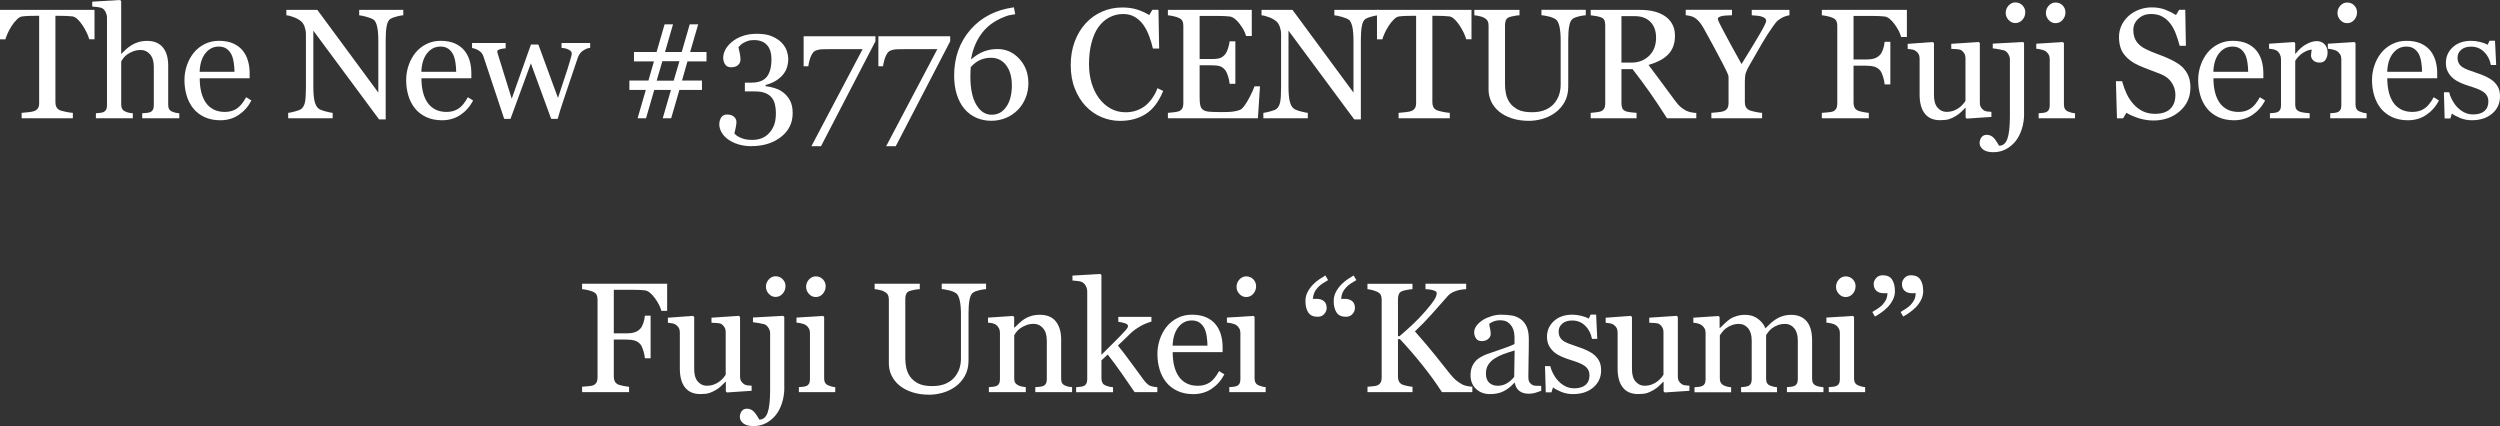
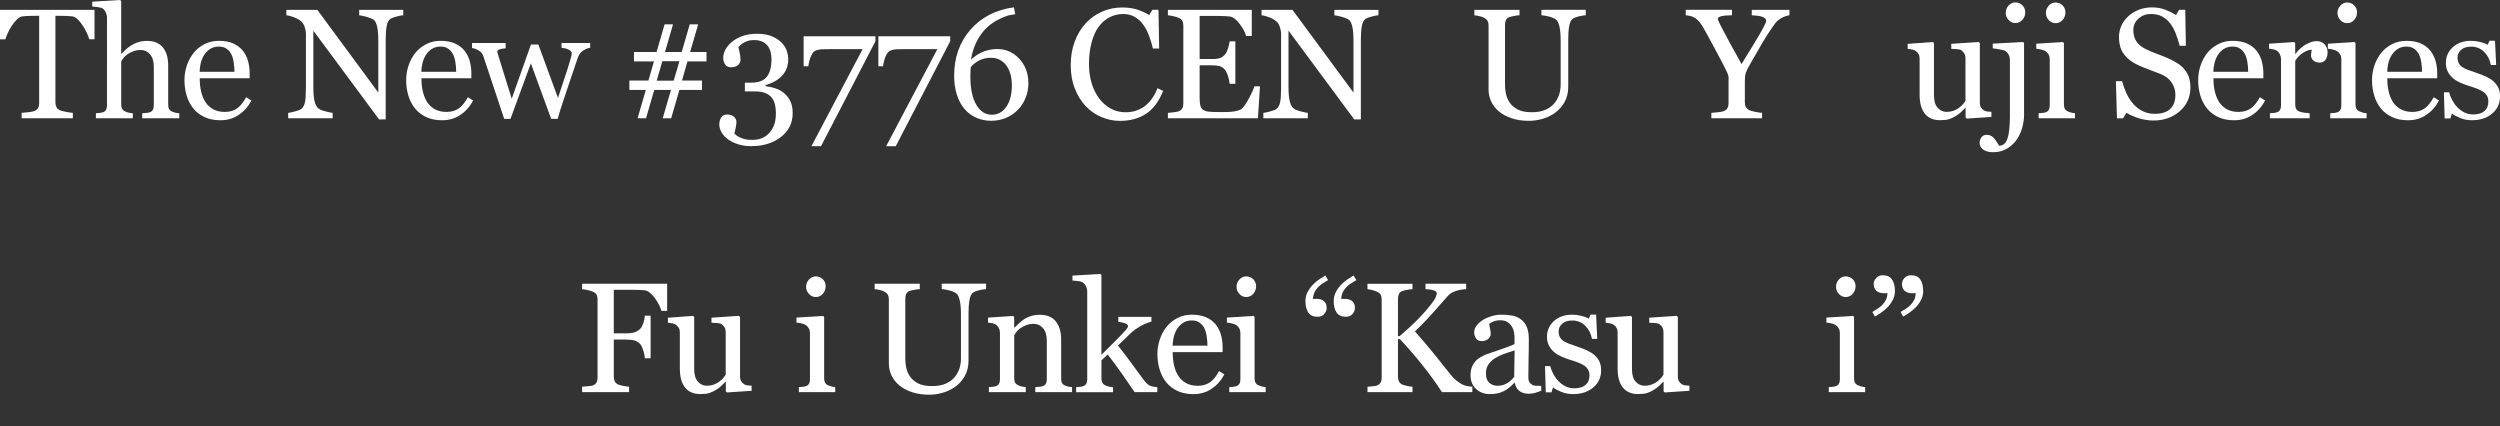
<svg xmlns="http://www.w3.org/2000/svg" id="_レイヤー_2" viewBox="0 0 734.85 125.24">
  <rect x="0" y="0" width="734.85" height="125.24" fill="#333333" stroke="none" />
  <defs>
    <style>.cls-1{fill:#fff;stroke-width:0px;}</style>
  </defs>
  <g id="_レイヤー_1-2">
    <path class="cls-1" d="M27.78,11.54h-1.55c-.13-.54-.38-1.18-.73-1.92-.35-.74-.75-1.44-1.18-2.1-.45-.69-.94-1.29-1.47-1.81-.53-.52-1.05-.81-1.54-.89-.46-.06-1.05-.1-1.75-.13-.71-.03-1.36-.04-1.96-.04h-1.31v25.49c0,.49.1.95.31,1.36.21.41.58.73,1.1.95.27.1.83.25,1.7.43.86.18,1.53.28,2.01.29v1.59H6.36v-1.59c.42-.03,1.06-.09,1.92-.18.86-.09,1.46-.2,1.79-.34.49-.19.86-.48,1.09-.84.23-.37.35-.86.35-1.47V4.65h-1.3c-.46,0-1.04.01-1.73.03-.69.02-1.35.07-1.98.15-.49.06-1.01.36-1.54.89s-1.02,1.13-1.47,1.81-.85,1.39-1.19,2.15c-.34.76-.58,1.38-.72,1.88H0V2.9h27.78v8.65Z" />
    <path class="cls-1" d="M52.69,34.77h-10.89v-1.48c.34-.03.73-.06,1.15-.09s.76-.09,1.03-.18c.42-.13.73-.37.93-.71.2-.34.3-.78.3-1.31v-11.39c0-1.57-.37-2.79-1.11-3.64-.74-.85-1.65-1.28-2.71-1.28-.78,0-1.5.12-2.17.37-.67.25-1.26.55-1.79.91-.51.37-.9.75-1.17,1.12-.27.37-.48.69-.63.94v12.74c0,.51.1.93.3,1.26.2.33.51.58.93.76.33.15.67.26,1.02.34.35.08.74.13,1.16.16v1.48h-10.85v-1.48c.34-.03.7-.06,1.07-.1.37-.04.68-.09.94-.17.42-.13.73-.37.94-.71s.31-.78.31-1.32V5.19c0-.51-.12-1.02-.35-1.53-.23-.51-.54-.89-.91-1.15-.27-.19-.75-.33-1.43-.42-.68-.08-1.23-.14-1.65-.17V.49l8.2-.49.31.34v15.45h.09c.5-.49.94-.93,1.35-1.31.41-.38.94-.78,1.6-1.2.57-.36,1.24-.66,2.01-.9s1.64-.36,2.6-.36c1.98,0,3.5.62,4.57,1.88,1.06,1.25,1.6,3.05,1.6,5.4v11.52c0,.52.09.95.28,1.27.19.32.5.57.94.75.35.13.66.24.94.3.28.07.64.12,1.1.15v1.48Z" />
    <path class="cls-1" d="M73.89,29.56c-.93,1.77-2.17,3.17-3.73,4.22s-3.35,1.57-5.37,1.57c-1.78,0-3.34-.31-4.68-.94-1.34-.63-2.45-1.48-3.31-2.56s-1.52-2.34-1.94-3.77c-.43-1.44-.64-2.96-.64-4.56,0-1.44.23-2.85.69-4.23.46-1.39,1.13-2.63,2.01-3.74.85-1.06,1.91-1.92,3.18-2.57,1.27-.65,2.68-.98,4.26-.98s3,.25,4.16.76,2.09,1.21,2.81,2.09c.69.84,1.2,1.83,1.54,2.96.34,1.14.51,2.37.51,3.71v1.48h-14.67c0,1.46.14,2.78.42,3.96.28,1.19.72,2.23,1.31,3.13.58.87,1.35,1.56,2.29,2.06s2.07.75,3.37.75,2.48-.31,3.45-.94c.97-.62,1.9-1.75,2.8-3.38l1.57.97ZM68.92,21.11c0-.84-.07-1.73-.21-2.69-.14-.96-.37-1.75-.68-2.4-.34-.69-.82-1.25-1.42-1.68-.6-.43-1.37-.65-2.31-.65-1.57,0-2.88.65-3.92,1.96-1.04,1.31-1.61,3.12-1.7,5.45h10.24Z" />
    <path class="cls-1" d="M118.53,4.49c-.42.01-1.06.13-1.93.36s-1.49.46-1.86.7c-.54.37-.9,1.09-1.09,2.16-.19,1.06-.28,2.41-.28,4.04v23.34h-1.95l-19.32-26.08v16.44c0,1.84.12,3.26.35,4.25.23.99.59,1.69,1.07,2.11.34.33,1.06.64,2.13.92s1.79.43,2.13.45v1.59h-13.07v-1.59c.4-.03,1.09-.18,2.04-.44.96-.26,1.56-.5,1.8-.71.52-.42.88-1.06,1.08-1.92.19-.86.29-2.33.29-4.41v-15.7c0-.69-.12-1.38-.36-2.07s-.56-1.22-.97-1.59c-.54-.49-1.27-.92-2.19-1.27-.92-.35-1.67-.54-2.23-.57v-1.59h9.11l17.92,24.3v-15.16c0-1.86-.12-3.28-.36-4.28s-.58-1.66-1.03-1.99c-.42-.28-1.1-.56-2.06-.83-.95-.27-1.67-.42-2.17-.45v-1.59h12.96v1.59Z" />
    <path class="cls-1" d="M139.06,29.56c-.93,1.77-2.17,3.17-3.73,4.22s-3.35,1.57-5.37,1.57c-1.78,0-3.34-.31-4.68-.94-1.34-.63-2.45-1.48-3.31-2.56s-1.52-2.34-1.94-3.77c-.43-1.44-.64-2.96-.64-4.56,0-1.44.23-2.85.69-4.23.46-1.39,1.13-2.63,2.01-3.74.85-1.06,1.91-1.92,3.18-2.57,1.27-.65,2.68-.98,4.26-.98s3,.25,4.16.76,2.09,1.21,2.81,2.09c.69.84,1.2,1.83,1.54,2.96.34,1.14.51,2.37.51,3.71v1.48h-14.67c0,1.46.14,2.78.42,3.96.28,1.19.72,2.23,1.31,3.13.58.87,1.35,1.56,2.29,2.06s2.07.75,3.37.75,2.48-.31,3.45-.94c.97-.62,1.9-1.75,2.8-3.38l1.57.97ZM134.09,21.11c0-.84-.07-1.73-.21-2.69-.14-.96-.37-1.75-.68-2.4-.34-.69-.82-1.25-1.42-1.68-.6-.43-1.37-.65-2.31-.65-1.57,0-2.88.65-3.92,1.96-1.04,1.31-1.61,3.12-1.7,5.45h10.24Z" />
    <path class="cls-1" d="M173.46,14.06c-.63.06-1.31.32-2.03.79-.73.46-1.25,1.16-1.58,2.09-.75,2.2-1.46,4.29-2.12,6.26-.67,1.97-1.41,4.18-2.23,6.64-.27.78-.54,1.62-.82,2.52-.28.9-.53,1.76-.75,2.58h-1.92l-5.97-16.32-5.99,16.32h-1.85c-1.12-3.32-2.22-6.62-3.29-9.89-1.07-3.27-2.02-6.12-2.84-8.55-.24-.7-.7-1.26-1.37-1.66s-1.33-.64-1.95-.72v-1.48h9.88v1.57c-.49.01-1.03.1-1.61.25-.58.15-.86.4-.86.74,0,.06.03.19.08.38.05.19.12.4.19.63.48,1.57,1.02,3.32,1.63,5.26.61,1.94,1.39,4.45,2.35,7.54l5.65-15.92h2.18l5.77,15.7c.64-2,1.29-3.94,1.92-5.82.64-1.88,1.2-3.64,1.67-5.28.1-.39.21-.74.3-1.07.1-.32.15-.64.15-.95,0-.27-.12-.51-.36-.72s-.53-.38-.88-.52c-.3-.12-.62-.21-.98-.27-.35-.06-.61-.09-.78-.09v-1.44h8.42v1.44Z" />
    <path class="cls-1" d="M207.68,18.04h-5.61l-1.6,5.64h5.86v2.76h-6.63l-2.42,8.33h-2.48l2.42-8.33h-4.91l-2.42,8.33h-2.48l2.42-8.33h-4.83v-2.76h5.6l1.62-5.64h-5.87v-2.76h6.64l2.36-8.13h2.48l-2.36,8.13h4.91l2.36-8.13h2.48l-2.36,8.13h4.81v2.76ZM199.71,17.99h-5.02l-1.67,5.73h5l1.69-5.73Z" />
    <path class="cls-1" d="M220.93,42.97c-1.41,0-2.7-.18-3.86-.53-1.17-.35-2.17-.83-3.01-1.43s-1.49-1.29-1.94-2.07c-.46-.78-.69-1.58-.69-2.4,0-.73.18-1.4.54-1.99.36-.59.94-.89,1.73-.89.9,0,1.58.22,2.06.66.47.44.71.95.71,1.52,0,.48-.08,1.09-.24,1.82-.16.73-.28,1.26-.37,1.57.1.13.3.31.57.54.28.22.62.43,1.02.61.48.22.98.4,1.51.54.52.13,1.27.2,2.23.2.9,0,1.77-.15,2.6-.45.83-.3,1.56-.78,2.19-1.44.66-.69,1.17-1.49,1.54-2.42.37-.92.55-2.13.55-3.63,0-.81-.09-1.61-.26-2.4s-.49-1.48-.96-2.07c-.47-.58-1.1-1.04-1.9-1.36-.8-.32-1.82-.48-3.05-.48h-2.95v-2.58h1.96c2.07,0,3.57-.57,4.48-1.71s1.37-2.85,1.37-5.14c0-1.87-.44-3.28-1.33-4.23-.89-.95-2.14-1.43-3.76-1.43-.78,0-1.42.09-1.92.28-.5.19-.91.37-1.23.55-.38.21-.68.44-.92.7s-.42.44-.54.56c.1.48.23,1.07.38,1.76.15.7.22,1.36.22,1.99,0,.55-.24,1.05-.71,1.49-.47.44-1.17.66-2.08.66-.79,0-1.37-.28-1.74-.85-.37-.57-.55-1.23-.55-1.98s.22-1.57.65-2.38,1.08-1.56,1.93-2.27,1.89-1.27,3.12-1.71,2.64-.65,4.25-.65c1.84,0,3.37.27,4.57.82,1.21.55,2.15,1.21,2.84,1.99.67.76,1.14,1.56,1.39,2.4s.38,1.56.38,2.16c0,.75-.1,1.5-.31,2.26-.21.76-.55,1.46-1.03,2.1-.52.7-1.22,1.34-2.08,1.92-.86.58-1.94,1.04-3.25,1.4v.36c.84.08,1.73.26,2.68.56.95.3,1.81.74,2.57,1.33.79.61,1.45,1.4,1.95,2.37.51.96.76,2.19.76,3.67,0,2.88-1.15,5.21-3.46,7-2.31,1.79-5.19,2.68-8.65,2.68Z" />
    <path class="cls-1" d="M257.33,12.13l-16,30.84h-2.82l15.05-28.53h-8.81c-1.3,0-2.32.01-3.05.04s-1.41.17-2.02.43c-.46.19-.88.69-1.25,1.49-.37.8-.65,1.82-.84,3.07h-1.37v-8.8h21.11v1.46Z" />
    <path class="cls-1" d="M279.3,12.13l-16,30.84h-2.82l15.05-28.53h-8.81c-1.3,0-2.32.01-3.05.04s-1.41.17-2.02.43c-.46.19-.88.69-1.25,1.49-.37.8-.65,1.82-.84,3.07h-1.37v-8.8h21.11v1.46Z" />
    <path class="cls-1" d="M302.29,24.43c0,1.56-.28,3.01-.84,4.38-.56,1.36-1.31,2.52-2.26,3.48-1.09,1.09-2.3,1.9-3.63,2.42-1.32.52-2.71.79-4.14.79-1.66,0-3.17-.31-4.51-.92s-2.49-1.48-3.44-2.6c-.96-1.14-1.7-2.53-2.22-4.18-.52-1.65-.79-3.49-.79-5.54,0-5.34,1.59-9.85,4.77-13.51,3.18-3.67,7.45-5.87,12.79-6.6l.4,2.02-2.02.36c-3.25,1.05-5.76,2.68-7.54,4.9-1.77,2.22-2.92,4.9-3.45,8.06,1.29-1.12,2.56-1.92,3.82-2.38,1.26-.46,2.58-.7,3.98-.7,2.5,0,4.64.96,6.41,2.87,1.77,1.92,2.66,4.3,2.66,7.16ZM297.42,25.02c0-2.43-.56-4.37-1.67-5.84-1.12-1.47-2.61-2.2-4.48-2.2-1.12,0-2.17.21-3.13.63-.97.42-1.9,1.12-2.8,2.11-.01.18-.04.6-.07,1.25-.03.65-.04,1.17-.04,1.54,0,3.5.57,6.25,1.72,8.23,1.15,1.98,2.65,2.98,4.53,2.98s3.22-.77,4.31-2.33c1.09-1.55,1.64-3.67,1.64-6.37Z" />
    <path class="cls-1" d="M329.2,35.53c-1.9,0-3.72-.38-5.46-1.12s-3.29-1.83-4.63-3.24c-1.33-1.41-2.39-3.13-3.19-5.16s-1.19-4.32-1.19-6.87.39-4.86,1.17-6.93c.78-2.08,1.85-3.86,3.23-5.36,1.36-1.48,2.97-2.63,4.82-3.44s3.84-1.21,5.95-1.21c1.57,0,2.99.19,4.26.58s2.48.94,3.64,1.64l.92-1.53h1.8l.2,11.37h-1.84c-.24-1.11-.6-2.31-1.08-3.6-.48-1.3-1.04-2.39-1.68-3.29-.72-1.02-1.57-1.82-2.56-2.39-.99-.58-2.12-.86-3.39-.86-1.45,0-2.8.32-4.05.97s-2.33,1.6-3.24,2.85c-.87,1.21-1.55,2.76-2.04,4.63s-.74,3.96-.74,6.27c0,2.04.26,3.91.77,5.61.52,1.7,1.25,3.2,2.21,4.48.96,1.27,2.09,2.27,3.4,2.99,1.31.72,2.77,1.08,4.39,1.08,1.21,0,2.33-.19,3.34-.57,1.02-.38,1.9-.89,2.65-1.52.75-.66,1.41-1.41,1.97-2.25.57-.84,1.03-1.75,1.39-2.74l1.68.81c-1.29,3.16-2.99,5.42-5.12,6.77-2.12,1.36-4.65,2.03-7.58,2.03Z" />
    <path class="cls-1" d="M370.36,25.38l-.61,9.39h-26.46v-1.59c.45-.03,1.05-.09,1.8-.19.75-.1,1.24-.2,1.46-.3.48-.22.81-.52,1-.88.19-.36.28-.82.28-1.37V7.52c0-.49-.08-.93-.25-1.31-.17-.38-.51-.69-1.03-.93-.4-.19-.95-.37-1.63-.52-.68-.15-1.22-.24-1.63-.27v-1.59h24.66v7.68h-1.68c-.3-1.14-.95-2.35-1.94-3.63-1-1.28-1.94-1.98-2.84-2.1-.46-.06-1.02-.1-1.66-.13s-1.38-.04-2.2-.04h-5.01v12.67h3.59c1.15,0,2-.11,2.53-.33.53-.22,1-.58,1.4-1.09.33-.43.61-1.01.84-1.74.23-.73.39-1.41.46-2.05h1.68v12.49h-1.68c-.06-.72-.22-1.48-.48-2.28-.26-.8-.54-1.38-.82-1.74-.46-.58-.99-.97-1.58-1.15-.59-.18-1.37-.27-2.35-.27h-3.59v9.55c0,.96.07,1.71.2,2.26.13.55.4.97.79,1.26s.92.47,1.59.55,1.63.12,2.88.12h1.95c.81,0,1.49-.03,2.04-.09.57-.06,1.16-.17,1.76-.33.61-.16,1.04-.37,1.29-.64.69-.72,1.41-1.81,2.17-3.27.76-1.46,1.24-2.53,1.45-3.22h1.62Z" />
    <path class="cls-1" d="M405.17,4.49c-.42.01-1.06.13-1.93.36s-1.49.46-1.86.7c-.54.37-.9,1.09-1.09,2.16-.19,1.06-.28,2.41-.28,4.04v23.34h-1.95l-19.32-26.08v16.44c0,1.84.12,3.26.35,4.25.23.99.59,1.69,1.07,2.11.34.33,1.06.64,2.13.92s1.79.43,2.13.45v1.59h-13.07v-1.59c.4-.03,1.09-.18,2.04-.44.96-.26,1.56-.5,1.8-.71.52-.42.88-1.06,1.08-1.92.19-.86.29-2.33.29-4.41v-15.7c0-.69-.12-1.38-.36-2.07s-.56-1.22-.97-1.59c-.54-.49-1.27-.92-2.19-1.27-.92-.35-1.67-.54-2.23-.57v-1.59h9.11l17.92,24.3v-15.16c0-1.86-.12-3.28-.36-4.28s-.58-1.66-1.03-1.99c-.42-.28-1.1-.56-2.06-.83-.95-.27-1.67-.42-2.17-.45v-1.59h12.96v1.59Z" />
-     <path class="cls-1" d="M432.52,11.54h-1.55c-.13-.54-.38-1.18-.73-1.92-.35-.74-.75-1.44-1.18-2.1-.45-.69-.94-1.29-1.47-1.81-.53-.52-1.05-.81-1.54-.89-.46-.06-1.05-.1-1.75-.13-.71-.03-1.36-.04-1.96-.04h-1.31v25.49c0,.49.1.95.31,1.36.21.41.58.73,1.1.95.27.1.83.25,1.7.43.86.18,1.53.28,2.01.29v1.59h-15.05v-1.59c.42-.03,1.06-.09,1.92-.18.86-.09,1.46-.2,1.79-.34.49-.19.86-.48,1.09-.84.23-.37.35-.86.35-1.47V4.65h-1.3c-.46,0-1.04.01-1.73.03-.69.02-1.35.07-1.98.15-.49.06-1.01.36-1.54.89s-1.02,1.13-1.47,1.81-.85,1.39-1.19,2.15c-.34.76-.58,1.38-.72,1.88h-1.57V2.9h27.78v8.65Z" />
    <path class="cls-1" d="M466.14,4.49c-.42.01-1.03.1-1.84.27s-1.47.41-1.98.74c-.51.34-.86,1.06-1.06,2.13s-.29,2.4-.29,3.95v13.86c0,1.77-.37,3.3-1.1,4.6s-1.7,2.37-2.9,3.21c-1.18.81-2.43,1.39-3.74,1.74-1.31.35-2.56.53-3.76.53-1.92,0-3.62-.25-5.12-.75-1.5-.5-2.75-1.18-3.77-2.03-1-.85-1.76-1.83-2.27-2.93-.51-1.1-.76-2.25-.76-3.45V7.52c0-.52-.09-.96-.26-1.31-.17-.35-.52-.68-1.04-.98-.37-.21-.85-.38-1.44-.5-.58-.13-1.06-.21-1.44-.24v-1.59h13.27v1.59c-.42.01-.95.08-1.58.2-.64.12-1.1.23-1.4.34-.51.18-.85.48-1.02.9-.17.42-.26.88-.26,1.37v17.59c0,.85.09,1.75.28,2.68.19.94.56,1.81,1.11,2.61.58.82,1.38,1.5,2.38,2.02s2.38.79,4.13.79c1.65,0,3.03-.26,4.14-.79,1.12-.52,2-1.21,2.64-2.07.61-.81,1.05-1.65,1.3-2.54.25-.88.38-1.77.38-2.67v-13.06c0-1.66-.12-3.02-.36-4.07s-.59-1.75-1.06-2.08c-.52-.37-1.24-.67-2.15-.88-.91-.21-1.6-.33-2.08-.36v-1.59h13.03v1.59Z" />
-     <path class="cls-1" d="M498.59,34.77h-8.58c-1.9-2.98-3.62-5.56-5.15-7.73s-3.2-4.41-4.99-6.72h-3.26v10.11c0,.52.08.98.25,1.38.17.4.52.7,1.06.91.27.1.74.2,1.42.29s1.24.14,1.71.16v1.59h-13.48v-1.59c.36-.03.88-.08,1.56-.16.68-.08,1.16-.17,1.43-.29.45-.19.77-.48.98-.85.2-.37.3-.85.3-1.44V7.39c0-.52-.08-.99-.22-1.39s-.5-.71-1.06-.92c-.37-.13-.86-.26-1.46-.37-.6-.11-1.11-.18-1.53-.21v-1.59h14.71c1.35,0,2.61.14,3.8.42,1.18.28,2.25.72,3.21,1.34.93.6,1.67,1.38,2.22,2.35.55.97.83,2.13.83,3.49,0,1.23-.19,2.31-.56,3.26s-.93,1.76-1.66,2.45c-.67.64-1.48,1.2-2.43,1.67-.94.47-1.98.87-3.12,1.2,1.57,2.08,2.88,3.83,3.92,5.26,1.04,1.42,2.32,3.15,3.83,5.19.66.9,1.25,1.56,1.79,1.99.53.43,1.06.77,1.58,1.04.39.19.88.34,1.46.45s1.07.17,1.46.18v1.59ZM486.78,11.02c0-1.93-.55-3.46-1.66-4.59-1.11-1.13-2.67-1.69-4.69-1.69h-3.82v13.66h2.94c2.07,0,3.79-.66,5.17-1.98s2.07-3.12,2.07-5.39Z" />
    <path class="cls-1" d="M525.99,4.49c-.25.01-.66.12-1.21.3-.55.19-.95.37-1.19.55-.58.36-.98.64-1.19.83s-.61.7-1.21,1.53c-1.17,1.65-2.25,3.32-3.23,5.01s-2.22,3.84-3.71,6.45c-.55.96-.92,1.73-1.1,2.31s-.27,1.43-.27,2.54v6.09c0,.54.11,1.01.33,1.4.22.4.59.71,1.11.95.31.12.88.27,1.68.44.81.17,1.46.27,1.95.28v1.59h-14.91v-1.59c.42-.03,1.05-.09,1.89-.17.84-.08,1.42-.19,1.75-.33.54-.22.91-.53,1.11-.92.2-.39.3-.87.3-1.44v-7.75c0-.24-.15-.68-.44-1.31-.29-.64-.64-1.34-1.04-2.12-.9-1.74-1.89-3.62-2.99-5.64s-2.04-3.75-2.85-5.19c-.49-.85-.93-1.5-1.31-1.93-.38-.43-.82-.82-1.31-1.15-.36-.22-.79-.4-1.29-.52-.5-.12-.96-.19-1.36-.22v-1.59h13.6v1.59c-1.53.03-2.61.13-3.23.31s-.94.43-.94.76c0,.09.04.25.13.47.09.22.22.51.38.85.19.39.43.83.69,1.34.27.5.52.98.76,1.45.7,1.33,1.42,2.66,2.15,3.99s1.69,3.05,2.87,5.18c2.35-3.79,4.14-6.74,5.38-8.86,1.23-2.12,1.85-3.39,1.85-3.8,0-.34-.13-.62-.38-.83s-.59-.37-1.01-.49c-.43-.12-.91-.2-1.42-.24-.51-.04-.98-.08-1.42-.12v-1.59h11.08v1.59Z" />
-     <path class="cls-1" d="M560.5,10.87h-1.68c-.31-1.18-.97-2.45-1.96-3.8-1-1.35-1.95-2.09-2.86-2.22-.46-.06-1.01-.1-1.65-.13-.64-.03-1.36-.04-2.17-.04h-5.35v12.8h3.67c1.11,0,1.97-.12,2.59-.35.62-.23,1.14-.59,1.58-1.07.3-.33.57-.84.82-1.54.25-.7.41-1.44.48-2.24h1.68v12.53h-1.68c-.04-.66-.2-1.41-.46-2.25s-.54-1.45-.84-1.82c-.45-.55-1.02-.93-1.7-1.13-.68-.2-1.5-.3-2.47-.3h-3.67v10.97c0,.49.1.93.29,1.32s.54.7,1.03.94c.22.1.71.23,1.46.38s1.32.23,1.71.25v1.59h-13.81v-1.59c.45-.03,1.05-.08,1.8-.15.75-.07,1.24-.15,1.46-.26.45-.19.77-.48.98-.86.2-.38.3-.84.3-1.38V7.52c0-.49-.08-.93-.25-1.31-.17-.38-.51-.69-1.03-.93-.4-.19-.95-.37-1.63-.52-.68-.15-1.22-.24-1.63-.27v-1.59h25v7.97Z" />
    <path class="cls-1" d="M585.34,34.37l-7.23.49-.34-.31v-2.81h-.13c-.36.37-.76.77-1.21,1.2-.45.43-.96.81-1.55,1.16-.67.4-1.32.71-1.95.92s-1.52.31-2.67.31c-1.96,0-3.45-.64-4.47-1.92-1.02-1.28-1.54-3.14-1.54-5.58v-10.59c0-.54-.1-.99-.31-1.36-.2-.37-.5-.68-.89-.95-.27-.18-.61-.31-1.02-.39-.41-.08-.84-.14-1.29-.17v-1.48l7.39-.54.34.31v15.39c0,1.6.36,2.81,1.08,3.62s1.58,1.21,2.58,1.21c.82,0,1.56-.13,2.2-.38s1.18-.55,1.62-.9c.4-.31.76-.65,1.07-1,.31-.35.54-.68.71-.98v-12.54c0-.49-.1-.93-.31-1.31-.21-.38-.5-.71-.88-.98-.27-.18-.67-.29-1.2-.33-.53-.04-1.13-.07-1.79-.1v-1.48l8.06-.54.34.31v17.57c0,.51.1.94.31,1.3.21.36.5.67.88.92.27.17.59.27.97.33.37.05.79.09,1.24.1v1.48Z" />
    <path class="cls-1" d="M594.97,33.42c0,1.65-.24,3.19-.72,4.64-.48,1.44-1.12,2.64-1.91,3.58-.85,1-1.82,1.77-2.89,2.3-1.07.53-2.25.8-3.54.8s-2.34-.27-3.01-.8c-.67-.53-1.01-1.16-1.01-1.88,0-.64.18-1.21.54-1.7.36-.49.88-.73,1.57-.73.46,0,.88.1,1.24.29s.67.45.94.76c.24.27.48.6.73,1,.25.4.48.78.71,1.16,1.14,0,1.95-.69,2.44-2.07.49-1.38.73-3.59.73-6.63v-16.67c0-.48-.12-.94-.35-1.38-.23-.44-.54-.8-.91-1.07-.24-.17-.81-.33-1.72-.49-.91-.17-1.59-.27-2.06-.31v-1.39l8.89-.49.31.31v20.75ZM595.31,3.59c0,.85-.28,1.6-.84,2.23-.56.64-1.25.96-2.08.96-.76,0-1.43-.3-1.99-.91-.56-.61-.84-1.3-.84-2.08,0-.82.28-1.54.84-2.16.56-.61,1.22-.92,1.99-.92.85,0,1.55.29,2.1.87.55.58.82,1.25.82,2.01Z" />
    <path class="cls-1" d="M609.93,34.77h-10.69v-1.48c.34-.03.7-.06,1.07-.09.37-.03.69-.09.96-.18.42-.13.73-.37.93-.71.2-.34.3-.77.3-1.31v-13.66c0-.48-.11-.92-.33-1.31-.22-.4-.52-.73-.91-1-.28-.18-.7-.33-1.24-.46-.54-.13-1.03-.21-1.48-.24v-1.48l7.82-.49.31.31v18.06c0,.52.1.96.3,1.3.2.34.52.6.95.76.33.13.65.24.96.33.31.08.66.14,1.05.17v1.48ZM607.12,3.62c0,.85-.28,1.6-.84,2.24-.56.64-1.25.95-2.08.95-.76,0-1.43-.3-1.99-.91-.56-.61-.84-1.3-.84-2.08,0-.82.28-1.54.84-2.16.56-.61,1.22-.92,1.99-.92.85,0,1.55.29,2.1.86.55.58.82,1.25.82,2.01Z" />
    <path class="cls-1" d="M641.88,20.15c.67.75,1.17,1.57,1.49,2.46.32.89.48,1.93.48,3.11,0,2.82-1.04,5.14-3.12,6.96s-4.66,2.74-7.75,2.74c-1.42,0-2.84-.22-4.27-.66-1.42-.44-2.65-.98-3.68-1.61l-.97,1.64h-1.8l-.31-10.92h1.82c.37,1.35.81,2.56,1.31,3.65.5,1.09,1.17,2.1,1.99,3.04.78.88,1.69,1.59,2.73,2.11,1.04.52,2.25.79,3.63.79,1.03,0,1.94-.13,2.71-.4.77-.27,1.4-.65,1.88-1.15s.83-1.08,1.07-1.74c.23-.67.35-1.44.35-2.31,0-1.27-.36-2.46-1.08-3.56-.72-1.1-1.79-1.94-3.21-2.51-.97-.39-2.09-.82-3.35-1.29s-2.34-.91-3.26-1.33c-1.8-.81-3.19-1.87-4.19-3.18-1-1.31-1.49-3.02-1.49-5.13,0-1.21.25-2.34.74-3.39.49-1.05,1.2-1.98,2.11-2.81.87-.78,1.89-1.39,3.08-1.83,1.18-.44,2.42-.66,3.71-.66,1.47,0,2.78.22,3.94.67,1.16.45,2.22.97,3.18,1.57l.92-1.53h1.8l.18,10.58h-1.82c-.33-1.21-.7-2.37-1.11-3.48-.41-1.11-.95-2.11-1.61-3.01-.64-.87-1.43-1.56-2.36-2.08-.93-.52-2.07-.78-3.41-.78-1.42,0-2.64.46-3.64,1.37s-1.5,2.03-1.5,3.35.32,2.52.97,3.43c.64.91,1.58,1.65,2.81,2.23,1.09.52,2.17.98,3.22,1.36,1.05.38,2.08.79,3.07,1.22.9.39,1.76.83,2.59,1.33.83.49,1.55,1.07,2.17,1.73Z" />
    <path class="cls-1" d="M665.8,29.56c-.93,1.77-2.17,3.17-3.73,4.22s-3.35,1.57-5.37,1.57c-1.78,0-3.34-.31-4.68-.94-1.34-.63-2.45-1.48-3.31-2.56s-1.52-2.34-1.94-3.77c-.43-1.44-.64-2.96-.64-4.56,0-1.44.23-2.85.69-4.23.46-1.39,1.13-2.63,2.01-3.74.85-1.06,1.91-1.92,3.18-2.57,1.27-.65,2.68-.98,4.26-.98s3,.25,4.16.76,2.09,1.21,2.81,2.09c.69.84,1.2,1.83,1.54,2.96.34,1.14.51,2.37.51,3.71v1.48h-14.67c0,1.46.14,2.78.42,3.96.28,1.19.72,2.23,1.31,3.13.58.87,1.35,1.56,2.29,2.06s2.07.75,3.37.75,2.48-.31,3.45-.94c.97-.62,1.9-1.75,2.8-3.38l1.57.97ZM660.83,21.11c0-.84-.07-1.73-.21-2.69-.14-.96-.37-1.75-.68-2.4-.34-.69-.82-1.25-1.42-1.68-.6-.43-1.37-.65-2.31-.65-1.57,0-2.88.65-3.92,1.96-1.04,1.31-1.61,3.12-1.7,5.45h10.24Z" />
    <path class="cls-1" d="M684.17,15.48c0,.76-.19,1.44-.56,2.03-.37.59-.95.89-1.73.89-.84,0-1.48-.22-1.92-.65-.44-.43-.66-.91-.66-1.44,0-.33.03-.63.08-.9.05-.27.1-.54.15-.81-.7,0-1.53.28-2.47.85s-1.74,1.38-2.4,2.43v12.89c0,.52.1.95.3,1.28.2.33.52.58.95.74.37.15.86.26,1.45.34.59.08,1.1.13,1.54.16v1.48h-11.68v-1.48c.34-.03.7-.06,1.07-.09.37-.03.69-.09.96-.18.42-.13.73-.37.93-.71.2-.34.3-.77.3-1.31v-13.66c0-.46-.11-.92-.33-1.37-.22-.45-.52-.81-.91-1.08-.28-.18-.62-.31-1.01-.39-.39-.08-.81-.14-1.26-.17v-1.48l7.37-.49.31.31v3.12h.11c.93-1.21,1.96-2.13,3.1-2.76s2.18-.94,3.12-.94,1.71.31,2.3.92c.59.61.89,1.44.89,2.47Z" />
    <path class="cls-1" d="M695.64,34.77h-10.69v-1.48c.34-.03.7-.06,1.07-.09.37-.03.69-.09.96-.18.42-.13.73-.37.93-.71.2-.34.3-.77.3-1.31v-13.66c0-.48-.11-.92-.33-1.31-.22-.4-.52-.73-.91-1-.28-.18-.7-.33-1.24-.46-.54-.13-1.03-.21-1.48-.24v-1.48l7.82-.49.31.31v18.06c0,.52.1.96.3,1.3.2.34.52.6.95.76.33.13.65.24.96.33.31.08.66.14,1.05.17v1.48ZM692.83,3.62c0,.85-.28,1.6-.84,2.24-.56.64-1.25.95-2.08.95-.76,0-1.43-.3-1.99-.91-.56-.61-.84-1.3-.84-2.08,0-.82.28-1.54.84-2.16.56-.61,1.22-.92,1.99-.92.85,0,1.55.29,2.1.86.55.58.82,1.25.82,2.01Z" />
    <path class="cls-1" d="M716.9,29.56c-.93,1.77-2.17,3.17-3.73,4.22s-3.35,1.57-5.37,1.57c-1.78,0-3.34-.31-4.68-.94-1.34-.63-2.45-1.48-3.31-2.56s-1.52-2.34-1.94-3.77c-.43-1.44-.64-2.96-.64-4.56,0-1.44.23-2.85.69-4.23.46-1.39,1.13-2.63,2.01-3.74.85-1.06,1.91-1.92,3.18-2.57,1.27-.65,2.68-.98,4.26-.98s3,.25,4.16.76,2.09,1.21,2.81,2.09c.69.84,1.2,1.83,1.54,2.96.34,1.14.51,2.37.51,3.71v1.48h-14.67c0,1.46.14,2.78.42,3.96.28,1.19.72,2.23,1.31,3.13.58.87,1.35,1.56,2.29,2.06s2.07.75,3.37.75,2.48-.31,3.45-.94c.97-.62,1.9-1.75,2.8-3.38l1.57.97ZM711.94,21.11c0-.84-.07-1.73-.21-2.69-.14-.96-.37-1.75-.68-2.4-.34-.69-.82-1.25-1.42-1.68-.6-.43-1.37-.65-2.31-.65-1.57,0-2.88.65-3.92,1.96-1.04,1.31-1.61,3.12-1.7,5.45h10.24Z" />
    <path class="cls-1" d="M732.94,23.92c.61.54,1.09,1.16,1.42,1.86s.49,1.56.49,2.58c0,2.05-.77,3.73-2.3,5.03-1.53,1.3-3.52,1.95-5.96,1.95-1.29,0-2.47-.23-3.56-.7-1.08-.46-1.86-.89-2.32-1.28l-.45,1.46h-1.68l-.22-7.7h1.55c.12.59.37,1.27.76,2.05s.86,1.49,1.42,2.12c.58.66,1.28,1.22,2.1,1.67.82.45,1.73.68,2.75.68,1.44,0,2.55-.33,3.32-.98s1.17-1.59,1.17-2.81c0-.63-.12-1.17-.37-1.63-.25-.46-.61-.86-1.09-1.2-.49-.34-1.1-.66-1.82-.93-.72-.28-1.52-.55-2.4-.82-.7-.21-1.49-.5-2.35-.86-.86-.37-1.6-.8-2.21-1.29-.66-.52-1.2-1.17-1.62-1.93s-.63-1.66-.63-2.7c0-1.81.67-3.35,2.02-4.6s3.15-1.89,5.41-1.89c.87,0,1.76.11,2.66.34.91.22,1.64.49,2.21.81l.52-1.17h1.62l.34,7.12h-1.55c-.31-1.59-.99-2.89-2.03-3.89-1.04-1-2.31-1.5-3.81-1.5-1.23,0-2.19.31-2.9.93s-1.06,1.36-1.06,2.24c0,.67.12,1.24.35,1.68.23.45.58.83,1.04,1.15.45.3,1.01.58,1.7.84.68.26,1.52.56,2.53.89.99.31,1.92.68,2.8,1.1.88.42,1.6.88,2.17,1.39Z" />
    <path class="cls-1" d="M196.09,91.37h-1.68c-.31-1.18-.97-2.45-1.96-3.8-1-1.35-1.95-2.09-2.86-2.22-.46-.06-1.01-.1-1.65-.13-.64-.03-1.36-.04-2.17-.04h-5.35v12.8h3.67c1.11,0,1.97-.12,2.59-.35.62-.23,1.14-.59,1.58-1.07.3-.33.57-.84.82-1.54.25-.7.41-1.44.48-2.24h1.68v12.53h-1.68c-.04-.66-.2-1.41-.46-2.25s-.54-1.45-.84-1.82c-.45-.55-1.02-.93-1.7-1.13-.68-.2-1.5-.3-2.47-.3h-3.67v10.97c0,.49.1.93.29,1.32s.54.7,1.03.94c.22.1.71.23,1.46.38s1.32.23,1.71.25v1.59h-13.81v-1.59c.45-.03,1.05-.08,1.8-.15.75-.07,1.24-.15,1.46-.26.45-.19.77-.48.98-.86.2-.38.3-.84.3-1.38v-23c0-.49-.08-.93-.25-1.31-.17-.38-.51-.69-1.03-.93-.4-.19-.95-.37-1.63-.52-.68-.15-1.22-.24-1.63-.27v-1.59h25v7.97Z" />
    <path class="cls-1" d="M220.92,114.87l-7.23.49-.34-.31v-2.81h-.13c-.36.37-.76.77-1.21,1.2-.45.43-.96.81-1.55,1.16-.67.4-1.32.71-1.95.92s-1.52.31-2.67.31c-1.96,0-3.45-.64-4.47-1.92-1.02-1.28-1.54-3.14-1.54-5.58v-10.59c0-.54-.1-.99-.31-1.36-.2-.37-.5-.68-.89-.95-.27-.18-.61-.31-1.02-.39-.41-.08-.84-.14-1.29-.17v-1.48l7.39-.54.34.31v15.39c0,1.6.36,2.81,1.08,3.62s1.58,1.21,2.58,1.21c.82,0,1.56-.13,2.2-.38s1.18-.55,1.62-.9c.4-.31.76-.65,1.07-1,.31-.35.54-.68.71-.98v-12.54c0-.49-.1-.93-.31-1.31-.21-.38-.5-.71-.88-.98-.27-.18-.67-.29-1.2-.33-.53-.04-1.13-.07-1.79-.1v-1.48l8.06-.54.34.31v17.57c0,.51.1.94.31,1.3.21.36.5.67.88.92.27.17.59.27.97.33.37.05.79.09,1.24.1v1.48Z" />
-     <path class="cls-1" d="M230.55,113.92c0,1.65-.24,3.19-.72,4.64-.48,1.44-1.12,2.64-1.91,3.58-.85,1-1.82,1.77-2.89,2.3-1.07.53-2.25.8-3.54.8s-2.34-.27-3.01-.8c-.67-.53-1.01-1.16-1.01-1.88,0-.64.18-1.21.54-1.7.36-.49.88-.73,1.57-.73.46,0,.88.1,1.24.29s.67.45.94.76c.24.27.48.6.73,1,.25.4.48.78.71,1.16,1.14,0,1.95-.69,2.44-2.07.49-1.38.73-3.59.73-6.63v-16.67c0-.48-.12-.94-.35-1.38-.23-.44-.54-.8-.91-1.07-.24-.17-.81-.33-1.72-.49-.91-.17-1.59-.27-2.06-.31v-1.39l8.89-.49.31.31v20.75ZM230.89,84.09c0,.85-.28,1.6-.84,2.23-.56.64-1.25.96-2.08.96-.76,0-1.43-.3-1.99-.91-.56-.61-.84-1.3-.84-2.08,0-.82.28-1.54.84-2.16.56-.61,1.22-.92,1.99-.92.85,0,1.55.29,2.1.87.55.58.82,1.25.82,2.01Z" />
    <path class="cls-1" d="M245.51,115.27h-10.69v-1.48c.34-.03.7-.06,1.07-.09.37-.03.69-.09.96-.18.42-.13.73-.37.93-.71.2-.34.3-.77.3-1.31v-13.66c0-.48-.11-.92-.33-1.31-.22-.4-.52-.73-.91-1-.28-.18-.7-.33-1.24-.46-.54-.13-1.03-.21-1.48-.24v-1.48l7.82-.49.31.31v18.06c0,.52.1.96.3,1.3.2.34.52.6.95.76.33.13.65.24.96.33.31.08.66.14,1.05.17v1.48ZM242.7,84.12c0,.85-.28,1.6-.84,2.24-.56.64-1.25.95-2.08.95-.76,0-1.43-.3-1.99-.91-.56-.61-.84-1.3-.84-2.08,0-.82.28-1.54.84-2.16.56-.61,1.22-.92,1.99-.92.85,0,1.55.29,2.1.86.55.58.82,1.25.82,2.01Z" />
    <path class="cls-1" d="M289.86,84.99c-.42.01-1.03.1-1.84.27s-1.47.41-1.98.74c-.51.34-.86,1.06-1.06,2.13s-.29,2.4-.29,3.95v13.86c0,1.77-.37,3.3-1.1,4.6s-1.7,2.37-2.9,3.21c-1.18.81-2.43,1.39-3.74,1.74-1.31.35-2.56.53-3.76.53-1.92,0-3.62-.25-5.12-.75-1.5-.5-2.75-1.18-3.77-2.03-1-.85-1.76-1.83-2.27-2.93-.51-1.1-.76-2.25-.76-3.45v-18.84c0-.52-.09-.96-.26-1.31-.17-.35-.52-.68-1.04-.98-.37-.21-.85-.38-1.44-.5-.58-.13-1.06-.21-1.44-.24v-1.59h13.27v1.59c-.42.01-.95.08-1.58.2-.64.12-1.1.23-1.4.34-.51.18-.85.48-1.02.9-.17.42-.26.88-.26,1.37v17.59c0,.85.09,1.75.28,2.68.19.94.56,1.81,1.11,2.61.58.82,1.38,1.5,2.38,2.02s2.38.79,4.13.79c1.65,0,3.03-.26,4.14-.79,1.12-.52,2-1.21,2.64-2.07.61-.81,1.05-1.65,1.3-2.54.25-.88.38-1.77.38-2.67v-13.06c0-1.66-.12-3.02-.36-4.07s-.59-1.75-1.06-2.08c-.52-.37-1.24-.67-2.15-.88-.91-.21-1.6-.33-2.08-.36v-1.59h13.03v1.59Z" />
    <path class="cls-1" d="M315.15,115.27h-10.83v-1.48c.34-.03.72-.06,1.13-.09.41-.03.75-.09,1.02-.18.42-.13.73-.37.93-.71.2-.34.3-.78.3-1.31v-11.39c0-1.57-.37-2.79-1.11-3.64-.74-.85-1.65-1.28-2.71-1.28-.8,0-1.52.12-2.18.37-.66.25-1.25.55-1.76.91-.5.34-.89.71-1.18,1.11-.29.4-.51.71-.64.95v12.74c0,.51.1.93.31,1.26s.52.58.94.76c.31.15.66.26,1.02.34.37.08.74.13,1.13.16v1.48h-10.85v-1.48c.34-.03.7-.06,1.07-.09.37-.03.69-.09.96-.18.42-.13.73-.37.93-.71.2-.34.3-.77.3-1.31v-13.66c0-.51-.11-.98-.33-1.4-.22-.43-.52-.77-.91-1.04-.28-.18-.62-.31-1.01-.39-.39-.08-.81-.14-1.26-.17v-1.48l7.37-.49.31.31v3.12h.11c.36-.36.81-.79,1.35-1.29.54-.5,1.05-.91,1.53-1.22.55-.36,1.21-.66,1.98-.9s1.62-.36,2.58-.36c2.13,0,3.7.66,4.73,1.99,1.03,1.33,1.54,3.09,1.54,5.29v11.52c0,.52.09.95.27,1.27.18.32.49.57.92.75.36.15.67.25.93.31.26.06.62.1,1.09.13v1.48Z" />
    <path class="cls-1" d="M340.19,115.27h-6.68c-1.17-1.69-2.42-3.5-3.75-5.43-1.33-1.93-2.72-3.81-4.16-5.63l-1.84,1.72v5.26c0,.54.1.98.29,1.34.19.35.51.61.94.78.36.15.7.26,1.03.34s.71.13,1.15.16v1.48h-10.85v-1.48c.34-.03.7-.06,1.07-.1.37-.04.68-.09.94-.17.42-.13.73-.37.94-.71s.31-.78.31-1.32v-25.76c0-.55-.12-1.08-.35-1.56-.23-.49-.54-.86-.91-1.11-.31-.24-.8-.4-1.47-.47-.67-.08-1.2-.13-1.61-.16v-1.44l8.2-.49.31.34v23.43c1.17-1.17,2.43-2.42,3.79-3.76,1.36-1.34,2.5-2.53,3.43-3.58.12-.14.25-.31.39-.53.14-.22.21-.39.21-.53,0-.41-.33-.71-.98-.9-.65-.19-1.28-.33-1.88-.41v-1.44h9.74v1.39c-1.26.37-2.37.84-3.34,1.4-.96.56-1.7,1.07-2.21,1.52-.36.3-.87.79-1.53,1.46-.66.67-1.58,1.55-2.77,2.65,1.23,1.51,2.61,3.33,4.15,5.44s2.66,3.64,3.36,4.58c.66.88,1.25,1.46,1.78,1.73s1.29.43,2.29.49v1.48Z" />
    <path class="cls-1" d="M359.88,110.06c-.93,1.77-2.17,3.17-3.73,4.22s-3.35,1.57-5.37,1.57c-1.78,0-3.34-.31-4.68-.94-1.34-.63-2.45-1.48-3.31-2.56s-1.52-2.34-1.94-3.77c-.43-1.44-.64-2.96-.64-4.56,0-1.44.23-2.85.69-4.23.46-1.39,1.13-2.63,2.01-3.74.85-1.06,1.91-1.92,3.18-2.57,1.27-.65,2.68-.98,4.26-.98s3,.25,4.16.76,2.09,1.21,2.81,2.09c.69.84,1.2,1.83,1.54,2.96.34,1.14.51,2.37.51,3.71v1.48h-14.67c0,1.46.14,2.78.42,3.96.28,1.19.72,2.23,1.31,3.13.58.87,1.35,1.56,2.29,2.06s2.07.75,3.37.75,2.48-.31,3.45-.94c.97-.62,1.9-1.75,2.8-3.38l1.57.97ZM354.92,101.61c0-.84-.07-1.73-.21-2.69-.14-.96-.37-1.75-.68-2.4-.34-.69-.82-1.25-1.42-1.68-.6-.43-1.37-.65-2.31-.65-1.57,0-2.88.65-3.92,1.96-1.04,1.31-1.61,3.12-1.7,5.45h10.24Z" />
    <path class="cls-1" d="M372.03,115.27h-10.69v-1.48c.34-.03.7-.06,1.07-.09.37-.03.69-.09.96-.18.42-.13.73-.37.93-.71.2-.34.3-.77.3-1.31v-13.66c0-.48-.11-.92-.33-1.31-.22-.4-.52-.73-.91-1-.28-.18-.7-.33-1.24-.46-.54-.13-1.03-.21-1.48-.24v-1.48l7.82-.49.31.31v18.06c0,.52.1.96.3,1.3.2.34.52.6.95.76.33.13.65.24.96.33.31.08.66.14,1.05.17v1.48ZM369.22,84.12c0,.85-.28,1.6-.84,2.24-.56.64-1.25.95-2.08.95-.76,0-1.43-.3-1.99-.91-.56-.61-.84-1.3-.84-2.08,0-.82.28-1.54.84-2.16.56-.61,1.22-.92,1.99-.92.85,0,1.55.29,2.1.86.55.58.82,1.25.82,2.01Z" />
    <path class="cls-1" d="M390.37,82.34c-.7.4-1.27.75-1.71,1.04s-.88.67-1.33,1.15c-.42.45-.74.92-.97,1.41-.22.49-.38,1.13-.47,1.9h1.08c.93,0,1.66.23,2.19.68.53.46.8,1.13.8,2.01,0,.63-.24,1.22-.71,1.76-.47.55-1.12.82-1.94.82-1.29,0-2.21-.42-2.76-1.27s-.83-1.95-.83-3.33c0-.97.21-1.86.63-2.66.42-.8.93-1.51,1.53-2.14.61-.64,1.27-1.19,1.95-1.64s1.27-.81,1.73-1.1l.81,1.34ZM398.68,82.34c-.7.4-1.27.75-1.71,1.04s-.88.67-1.33,1.15c-.43.46-.76.94-.98,1.42-.22.49-.37,1.12-.46,1.89h1.08c.93,0,1.66.23,2.19.68.53.46.8,1.13.8,2.01,0,.63-.24,1.22-.71,1.76-.47.55-1.12.82-1.94.82-1.29,0-2.21-.42-2.76-1.27s-.83-1.95-.83-3.33c0-.97.21-1.86.63-2.66.42-.8.93-1.51,1.53-2.14.61-.64,1.27-1.19,1.95-1.64s1.27-.81,1.73-1.1l.81,1.34Z" />
    <path class="cls-1" d="M432.79,115.27h-8.94c-1.72-2.67-3.63-5.31-5.74-7.94-2.1-2.63-4.31-5.18-6.61-7.65h-.58v11.1c0,.49.09.94.28,1.33.19.39.53.7,1.02.94.24.1.68.23,1.34.38.65.15,1.19.23,1.63.25v1.59h-13.23v-1.59c.34-.03.85-.08,1.5-.13s1.12-.15,1.39-.27c.45-.19.77-.48.98-.86.2-.38.3-.84.3-1.38v-23c0-.51-.09-.95-.26-1.33-.17-.37-.51-.68-1.02-.92-.4-.19-.88-.37-1.44-.52s-1.04-.24-1.46-.27v-1.59h13.23v1.59c-.42.01-.94.08-1.57.2s-1.09.23-1.39.34c-.51.18-.85.48-1.03.9s-.27.88-.27,1.37v11.01h.45c1.35-1.14,2.67-2.33,3.98-3.56,1.3-1.24,2.49-2.47,3.55-3.7,1.18-1.36,2.05-2.45,2.59-3.27.55-.82.82-1.54.82-2.17,0-.22-.14-.41-.42-.55-.28-.14-.59-.26-.95-.35-.42-.09-.79-.15-1.12-.17-.33-.02-.6-.04-.81-.06v-1.59h11.95v1.59s-.14,0-.29.02-.32.03-.52.04c-.21.01-.42.04-.63.09-.21.04-.48.1-.81.16-.52.12-1.07.31-1.63.57-.56.26-1.02.59-1.38.98-1.54,1.75-3.15,3.56-4.82,5.44-1.67,1.87-3.33,3.58-4.98,5.12,2.28,2.58,4.16,4.79,5.66,6.65,1.49,1.86,3.08,3.84,4.75,5.95.64.81,1.28,1.46,1.92,1.94.64.49,1.19.85,1.65,1.09.39.19.87.34,1.45.45.58.1,1.07.17,1.45.18v1.59Z" />
    <path class="cls-1" d="M453.05,114.87c-.7.25-1.32.46-1.85.62-.53.16-1.13.24-1.81.24-1.17,0-2.1-.27-2.8-.82-.7-.55-1.14-1.34-1.34-2.39h-.13c-.97,1.08-2.02,1.9-3.13,2.47-1.12.57-2.46.85-4.03.85-1.66,0-3.03-.51-4.1-1.53-1.07-1.02-1.61-2.35-1.61-4,0-.85.12-1.62.36-2.29s.6-1.28,1.08-1.82c.37-.45.87-.85,1.48-1.2.61-.35,1.19-.63,1.73-.84.67-.25,2.04-.73,4.1-1.42,2.06-.69,3.45-1.23,4.17-1.62v-2.22c0-.19-.04-.57-.12-1.12-.08-.55-.26-1.08-.53-1.57-.3-.55-.72-1.04-1.27-1.45-.55-.41-1.32-.62-2.32-.62-.69,0-1.33.12-1.92.35-.59.23-1.01.47-1.25.73,0,.3.07.74.21,1.33.14.58.21,1.12.21,1.62,0,.52-.24,1-.71,1.44-.47.43-1.13.65-1.97.65-.75,0-1.3-.27-1.65-.8-.35-.53-.53-1.13-.53-1.79s.24-1.35.73-1.98c.49-.63,1.12-1.19,1.9-1.68.67-.42,1.49-.77,2.45-1.07.96-.29,1.89-.44,2.81-.44,1.26,0,2.35.09,3.29.26.94.17,1.79.54,2.55,1.11.76.55,1.34,1.31,1.74,2.26.4.95.59,2.18.59,3.67,0,2.14-.02,4.04-.07,5.69-.04,1.65-.07,3.46-.07,5.42,0,.58.1,1.05.3,1.39.2.34.51.64.93.88.22.13.58.21,1.07.22.49.01.99.02,1.49.02v1.44ZM445.21,103.01c-1.27.38-2.39.74-3.35,1.1-.96.36-1.85.81-2.67,1.35-.75.51-1.34,1.12-1.77,1.81-.43.7-.65,1.53-.65,2.49,0,1.25.33,2.16.98,2.75.65.59,1.48.88,2.48.88,1.06,0,2-.26,2.81-.78s1.49-1.13,2.04-1.83l.13-7.77Z" />
    <path class="cls-1" d="M468.72,104.42c.61.54,1.09,1.16,1.42,1.86s.49,1.56.49,2.58c0,2.05-.77,3.73-2.3,5.03-1.53,1.3-3.52,1.95-5.96,1.95-1.29,0-2.47-.23-3.56-.7-1.08-.46-1.86-.89-2.32-1.28l-.45,1.46h-1.68l-.22-7.7h1.55c.12.59.37,1.27.76,2.05s.86,1.49,1.42,2.12c.58.66,1.28,1.22,2.1,1.67.82.45,1.73.68,2.75.68,1.44,0,2.55-.33,3.32-.98s1.17-1.59,1.17-2.81c0-.63-.12-1.17-.37-1.63-.25-.46-.61-.86-1.09-1.2-.49-.34-1.1-.66-1.82-.93-.72-.28-1.52-.55-2.4-.82-.7-.21-1.49-.5-2.35-.86-.86-.37-1.6-.8-2.21-1.29-.66-.52-1.2-1.17-1.62-1.93s-.63-1.66-.63-2.7c0-1.81.67-3.35,2.02-4.6s3.15-1.89,5.41-1.89c.87,0,1.76.11,2.66.34.91.22,1.64.49,2.21.81l.52-1.17h1.62l.34,7.12h-1.55c-.31-1.59-.99-2.89-2.03-3.89-1.04-1-2.31-1.5-3.81-1.5-1.23,0-2.19.31-2.9.93s-1.06,1.36-1.06,2.24c0,.67.12,1.24.35,1.68.23.45.58.83,1.04,1.15.45.3,1.01.58,1.7.84.68.26,1.52.56,2.53.89.99.31,1.92.68,2.8,1.1.88.42,1.6.88,2.17,1.39Z" />
    <path class="cls-1" d="M496.57,114.87l-7.23.49-.34-.31v-2.81h-.13c-.36.37-.76.77-1.21,1.2-.45.43-.96.81-1.55,1.16-.67.4-1.32.71-1.95.92s-1.52.31-2.67.31c-1.96,0-3.45-.64-4.47-1.92-1.02-1.28-1.54-3.14-1.54-5.58v-10.59c0-.54-.1-.99-.31-1.36-.2-.37-.5-.68-.89-.95-.27-.18-.61-.31-1.02-.39-.41-.08-.84-.14-1.29-.17v-1.48l7.39-.54.34.31v15.39c0,1.6.36,2.81,1.08,3.62s1.58,1.21,2.58,1.21c.82,0,1.56-.13,2.2-.38s1.18-.55,1.62-.9c.4-.31.76-.65,1.07-1,.31-.35.54-.68.71-.98v-12.54c0-.49-.1-.93-.31-1.31-.21-.38-.5-.71-.88-.98-.27-.18-.67-.29-1.2-.33-.53-.04-1.13-.07-1.79-.1v-1.48l8.06-.54.34.31v17.57c0,.51.1.94.31,1.3.21.36.5.67.88.92.27.17.59.27.97.33.37.05.79.09,1.24.1v1.48Z" />
-     <path class="cls-1" d="M536.03,115.27h-10.78v-1.48c.34-.03.69-.06,1.04-.09.35-.03.66-.09.93-.18.42-.13.73-.37.93-.71.2-.34.3-.78.3-1.31v-11.43c0-1.56-.36-2.76-1.07-3.6-.71-.85-1.6-1.27-2.66-1.27-.73,0-1.42.11-2.07.34s-1.24.54-1.77.94c-.43.33-.8.68-1.09,1.07-.29.38-.51.7-.66.95v12.78c0,.52.09.96.27,1.29.18.34.49.6.92.78.34.13.66.24.93.3.28.07.64.12,1.09.15v1.48h-10.56v-1.48c.34-.03.68-.06,1-.09.32-.03.62-.09.89-.18.42-.13.73-.37.93-.71.2-.34.3-.78.3-1.31v-11.43c0-1.56-.36-2.76-1.07-3.6-.71-.85-1.6-1.27-2.67-1.27-.74,0-1.43.12-2.07.35-.65.23-1.24.55-1.78.96-.43.33-.8.7-1.1,1.11-.3.41-.53.72-.68.93v12.69c0,.51.1.94.31,1.28s.52.61.94.79c.31.15.64.26.97.34s.7.13,1.1.16v1.48h-10.76v-1.48c.34-.03.7-.06,1.07-.09.37-.03.68-.09.95-.18.42-.13.73-.37.93-.71.2-.34.3-.77.3-1.31v-13.75c0-.48-.11-.91-.33-1.29-.22-.38-.52-.71-.91-.98-.28-.18-.64-.32-1.06-.44-.42-.11-.85-.18-1.3-.21v-1.48l7.41-.49.31.31v3.17h.16c.37-.37.83-.82,1.37-1.33s1.04-.92,1.5-1.24c.52-.36,1.18-.66,1.97-.9.79-.24,1.64-.36,2.55-.36,1.44,0,2.67.39,3.71,1.16,1.03.77,1.77,1.7,2.22,2.8.54-.52,1.01-.98,1.42-1.38.41-.4.95-.82,1.63-1.27.57-.39,1.24-.7,2.01-.94.77-.24,1.62-.36,2.57-.36,1.87,0,3.35.61,4.44,1.84,1.09,1.23,1.64,3.11,1.64,5.66v11.25c0,.52.09.96.27,1.29.18.34.49.6.92.78.34.13.68.24,1.02.3.34.07.71.12,1.13.15v1.48Z" />
    <path class="cls-1" d="M548.24,115.27h-10.69v-1.48c.34-.03.7-.06,1.07-.09.37-.03.69-.09.96-.18.42-.13.73-.37.93-.71.2-.34.3-.77.3-1.31v-13.66c0-.48-.11-.92-.33-1.31-.22-.4-.52-.73-.91-1-.28-.18-.7-.33-1.24-.46-.54-.13-1.03-.21-1.48-.24v-1.48l7.82-.49.31.31v18.06c0,.52.1.96.3,1.3.2.34.52.6.95.76.33.13.65.24.96.33.31.08.66.14,1.05.17v1.48ZM545.43,84.12c0,.85-.28,1.6-.84,2.24-.56.64-1.25.95-2.08.95-.76,0-1.43-.3-1.99-.91-.56-.61-.84-1.3-.84-2.08,0-.82.28-1.54.84-2.16.56-.61,1.22-.92,1.99-.92.85,0,1.55.29,2.1.86.55.58.82,1.25.82,2.01Z" />
    <path class="cls-1" d="M557,85.49c0,.99-.22,1.89-.65,2.71-.43.82-.94,1.52-1.53,2.12-.6.61-1.26,1.16-1.98,1.65-.72.49-1.29.84-1.73,1.07l-.76-1.33c.61-.36,1.2-.73,1.76-1.11.56-.38.99-.74,1.29-1.09.4-.45.73-.92.97-1.4.24-.49.39-1.13.45-1.92h-1.08c-.94,0-1.68-.24-2.2-.72s-.79-1.15-.79-2c0-.61.24-1.19.72-1.74.48-.55,1.13-.82,1.95-.82,1.27,0,2.19.42,2.74,1.27.55.85.83,1.95.83,3.31ZM565.31,85.49c0,.99-.22,1.89-.65,2.71-.43.82-.94,1.52-1.53,2.12-.6.61-1.26,1.16-1.98,1.65-.72.49-1.29.84-1.73,1.07l-.76-1.33c.61-.36,1.2-.73,1.76-1.11.56-.38.99-.74,1.29-1.09.4-.45.73-.92.97-1.4.24-.49.39-1.13.45-1.92h-1.08c-.94,0-1.68-.24-2.2-.72s-.79-1.15-.79-2c0-.61.24-1.19.72-1.74.48-.55,1.13-.82,1.95-.82,1.27,0,2.19.42,2.74,1.27.55.85.83,1.95.83,3.31Z" />
  </g>
</svg>